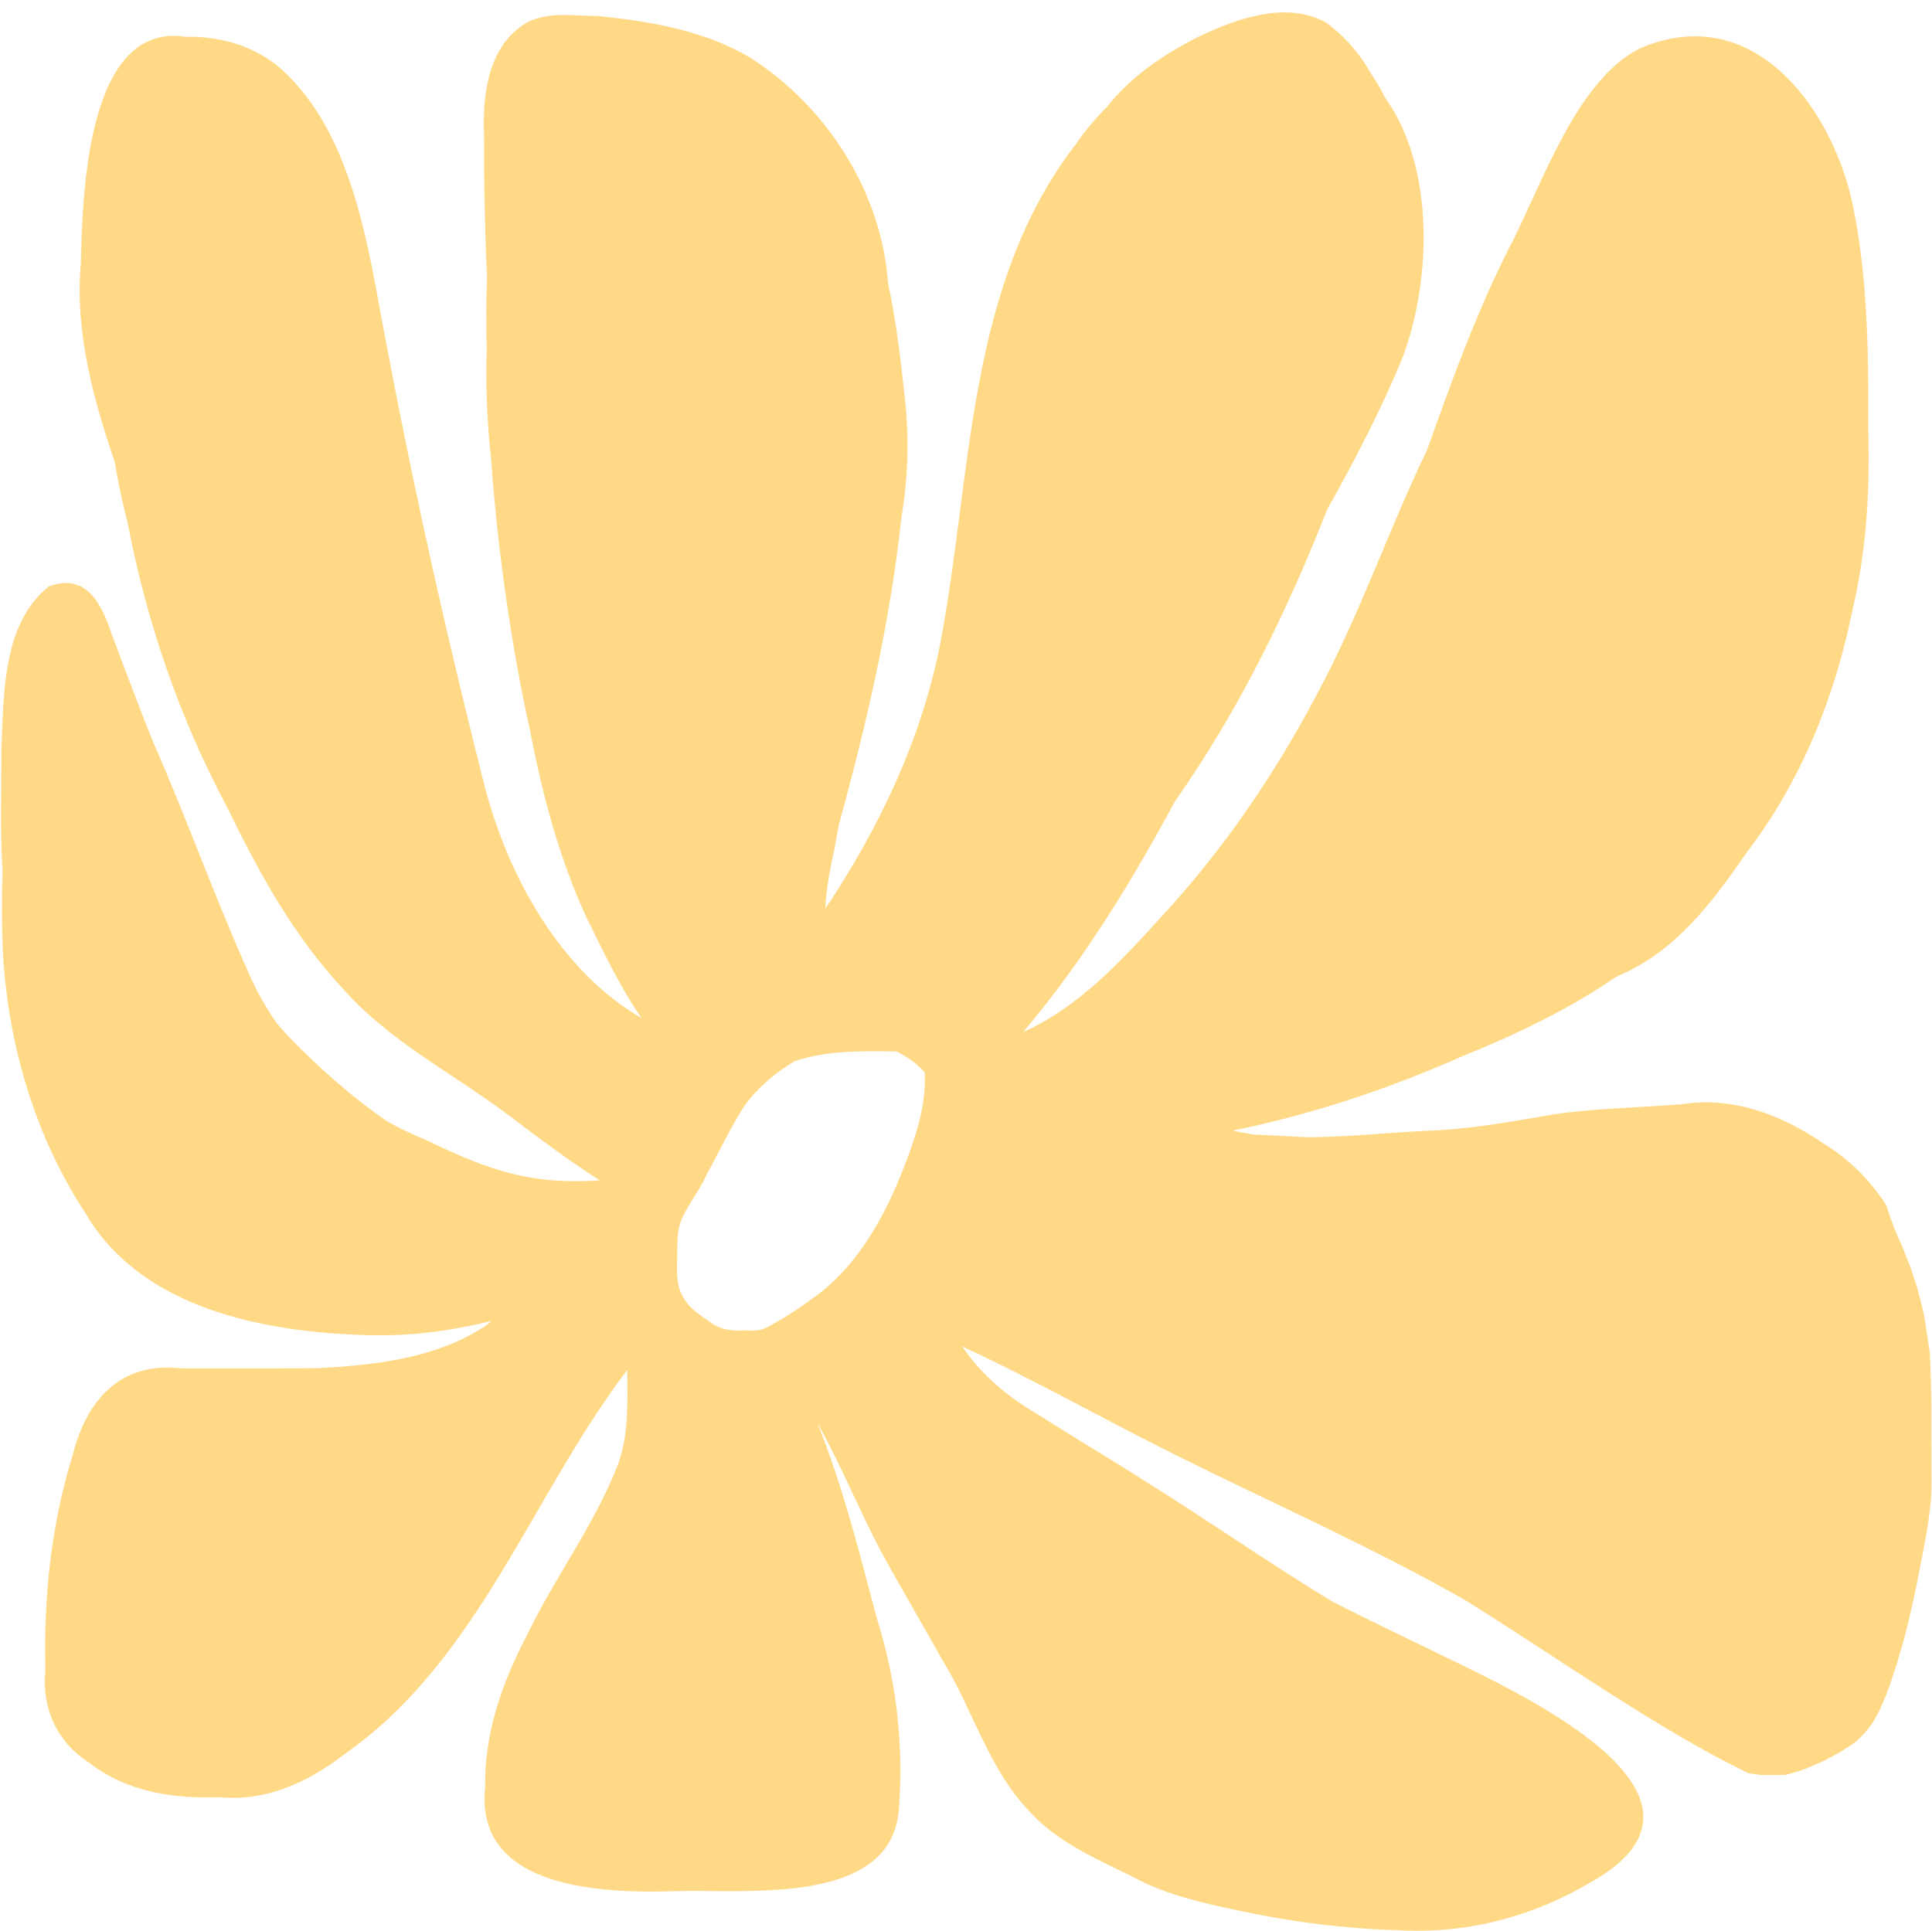
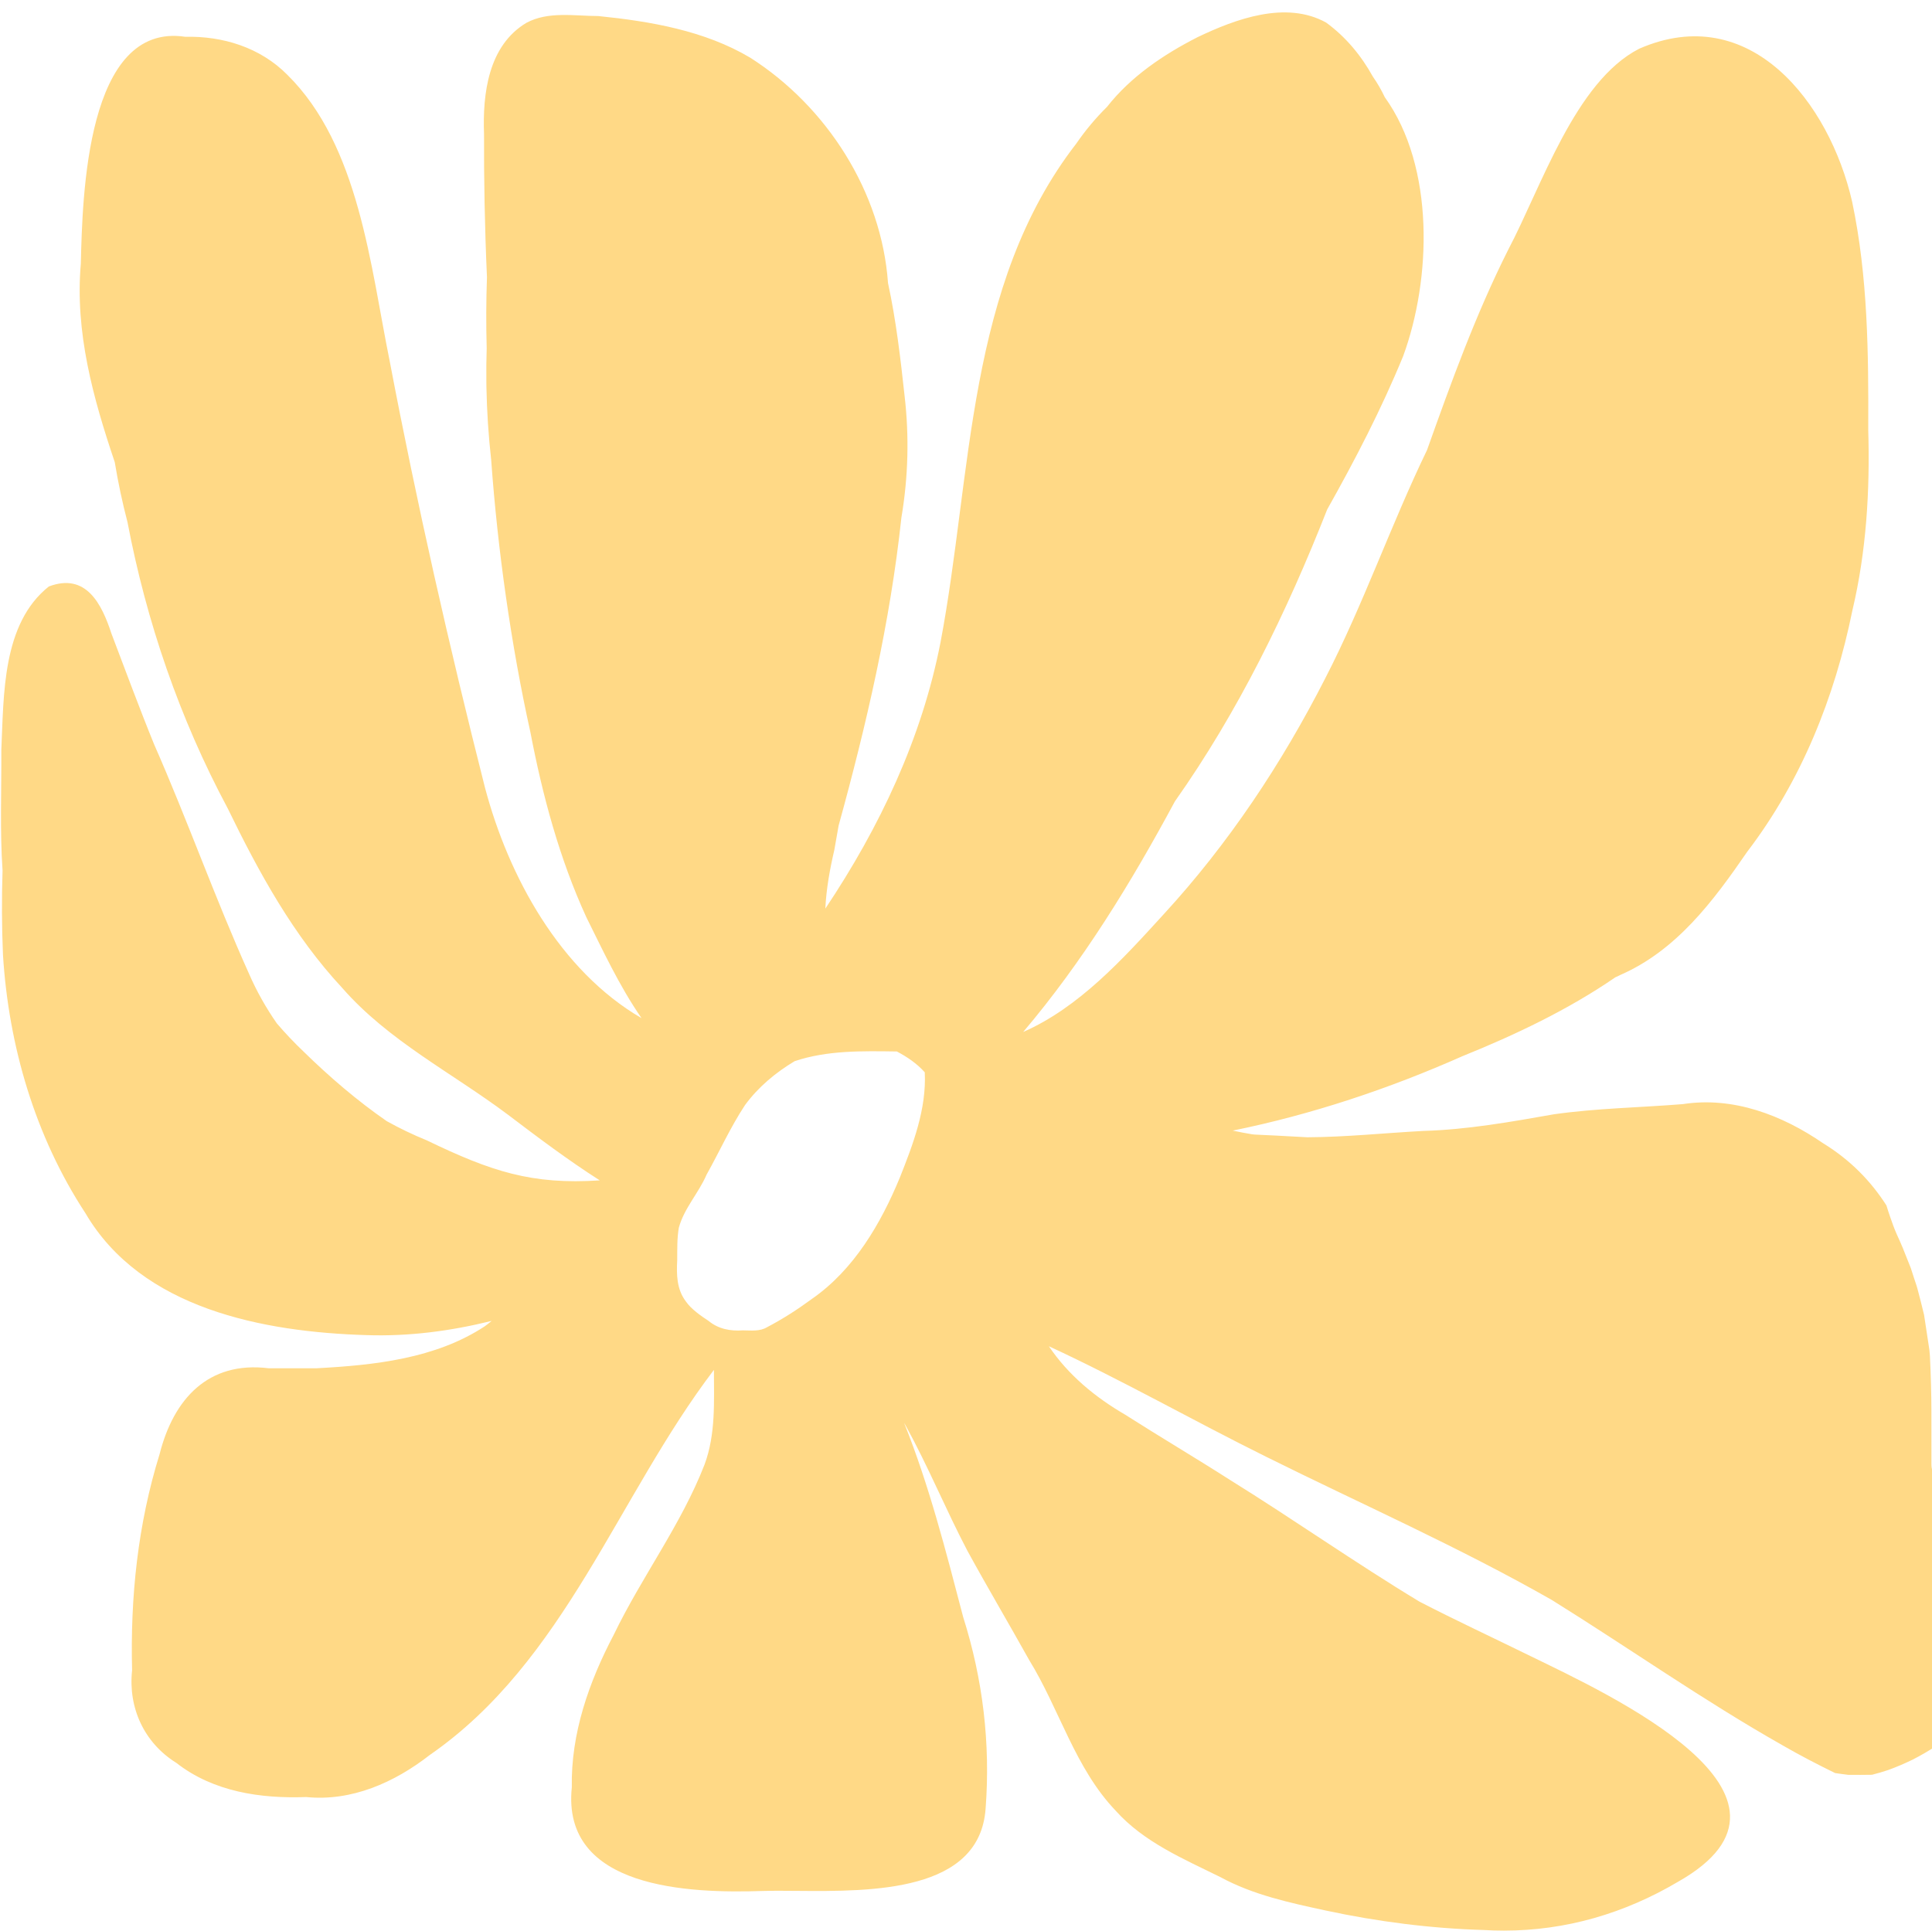
<svg xmlns="http://www.w3.org/2000/svg" fill="#000000" height="389" preserveAspectRatio="xMidYMid meet" version="1" viewBox="-0.2 -2.5 389.2 389.0" width="389.2" zoomAndPan="magnify">
  <g id="change1_1">
-     <path d="M388.887,292.29c0-1.286-0.002-2.571-0.002-3.858c0-2.137-0.002-4.274-0.003-6.413 c-0.003-3.79-0.121-7.571-0.301-11.358c-0.033-0.394-0.068-0.787-0.106-1.182 c-0.272-1.811-0.549-3.62-0.826-5.431c-0.083-0.543-0.165-1.089-0.247-1.632 c-0.4-1.75-0.871-3.484-1.322-5.224c-0.185-0.716-0.452-1.418-0.678-2.121c-0.222-0.688-0.445-1.377-0.666-2.065 c-0.538-1.349-1.069-2.699-1.609-4.047c-0.384-0.962-0.838-1.897-1.254-2.845c-0.489-1.112-0.894-2.257-1.292-3.405 c-0.27-0.778-0.523-1.563-0.762-2.348c-3.109-4.865-7.234-9.134-12.748-12.522 c-8.271-5.686-18.126-9.46-28.276-7.887c-8.651,0.697-17.358,0.826-25.957,2.047 c-8.747,1.54-17.481,3.106-26.381,3.356c-7.75,0.421-15.524,1.235-23.287,1.275 c-0.773-0.046-1.547-0.088-2.321-0.125c-2.767-0.16-5.535-0.299-8.305-0.421c-0.173-0.02-0.347-0.035-0.521-0.057 c-1.301-0.215-2.597-0.465-3.89-0.739c15.92-3.238,31.482-8.431,46.268-14.993 c10.573-4.269,21.285-9.34,30.817-15.897c0.316-0.131,0.627-0.277,0.931-0.443 c11.394-4.961,18.798-14.919,25.639-24.866c10.876-14.25,17.623-31.101,21.173-48.593 c2.827-11.937,3.554-24.167,3.195-36.4c0.065-15.365-0.06-30.908-3.253-45.999 c-4.55-19.872-20.514-40.554-42.887-30.782c-12.913,6.602-19.739,27.925-26.402,40.527 c-6.528,12.987-11.466,26.656-16.339,40.33c-7.309,15.131-12.815,31.079-20.527,46.034 c-8.745,17.145-19.482,33.314-32.529,47.497c-8.239,9.04-17.04,18.764-28.3,23.714 c12.053-14.225,21.75-30.083,30.562-46.459c12.757-18.064,22.549-38.16,30.683-58.82 c5.643-10.029,10.933-20.236,15.306-30.897c5.672-15.467,6.418-38.094-3.709-52.162 c-0.681-1.449-1.483-2.84-2.401-4.149c-2.354-4.252-5.488-8.027-9.417-10.886C258.858-2.427,248.749,1.302,241.029,5 c-6.851,3.494-13.441,7.937-18.222,14.03c-2.262,2.236-4.337,4.702-6.178,7.382 c-22.167,28.61-20.924,66.471-27.356,100.462c-3.769,19.398-12.284,37.343-23.21,53.686 c0.19-3.969,0.904-7.924,1.809-11.808c0.28-1.639,0.569-3.278,0.865-4.915 c5.62-20.389,10.394-40.996,12.649-62.063c1.374-8.118,1.595-16.376,0.637-24.556 c-0.811-7.445-1.702-15.173-3.333-22.685c-1.296-18.36-12.332-35.578-27.752-45.408 c-9.184-5.463-20.111-7.329-30.607-8.393c-4.812-0.006-10.056-1.005-14.479,1.359 c-7.706,4.603-8.852,14.318-8.543,22.498c-0.033,8.825,0.129,18.538,0.588,28.758 c-0.17,4.761-0.186,9.533-0.055,14.308c-0.074,2.238-0.092,4.474-0.067,6.707 c0.003,0.366,0.005,0.732,0.012,1.099c0.09,4.915,0.417,9.814,0.959,14.692 c1.299,18.04,4.004,37.286,7.907,54.9c2.446,12.757,5.838,25.409,11.262,37.24 c3.132,6.269,6.627,13.866,11.122,20.333c-16.42-9.55-26.802-28.504-31.55-46.483 c-7.206-28.434-13.702-57.086-19.187-85.901c-3.885-19.142-6.144-43.401-20.625-57.682 C52.24,7.073,44.719,4.737,37.118,4.911c-19.94-2.994-20.701,32.118-21.036,45.723 c-1.206,13.817,2.474,27.044,6.838,39.989c0.672,4.065,1.519,8.096,2.564,12.074 c3.819,20.066,10.494,39.557,20.19,57.67c6.285,12.933,13.218,25.6,23.086,36.196 c9.313,10.655,22.148,17.101,33.332,25.492c6.039,4.582,12.131,9.172,18.53,13.258 c-13.715,0.907-21.861-1.8-34.857-8.067c-2.765-1.126-5.457-2.419-8.057-3.865 c-5.983-4.144-11.557-8.927-16.76-14.022c-1.904-1.806-3.686-3.7-5.371-5.663 c-2.173-3.117-4.062-6.455-5.609-10.004c-6.831-15.177-12.379-30.91-19.091-46.153 c-3.019-7.398-5.774-14.896-8.618-22.362c-1.976-6.059-5.14-12.329-12.614-9.522 c-9.457,7.511-9.065,21.866-9.58,32.951c0.048,8.088-0.302,16.208,0.249,24.283 c-0.181,5.662-0.16,11.331,0.085,16.99c1.139,18.375,6.471,36.562,16.599,52.028 c11.313,19.325,35.889,23.955,56.59,24.582c8.541,0.294,17.002-0.816,25.251-2.863 c-0.449,0.384-0.912,0.752-1.401,1.097c-9.9,6.514-22.247,7.827-33.824,8.443 c-5.821,0.041-11.643,0.037-17.463,0.031c-3.242-0.003-6.484-0.006-9.725,0c-12.166-1.493-19.141,6.217-21.943,17.317 c-4.384,14.116-5.921,28.812-5.536,43.553c-0.823,7.527,2.434,14.617,8.914,18.637 c7.441,5.827,16.962,7.224,26.167,6.884c9.175,0.907,17.767-2.933,24.881-8.472 c27.269-18.885,37.784-52.015,57.248-77.593c0.003,6.394,0.377,12.967-1.888,19.07 c-4.709,12.128-12.677,22.634-18.306,34.328c-4.981,9.468-8.641,19.879-8.435,30.697 c-2.14,20.525,23.748,21.38,38.385,20.895c2.056-0.065,4.447-0.043,7.035-0.021 c15.07,0.129,36.793,0.256,37.942-16.627c0.99-13.069-0.558-26.034-4.518-38.522 c-3.459-13.194-6.821-26.455-11.902-39.134c0.109,0.185,0.219,0.371,0.326,0.557 c4.524,8.212,8.069,16.91,12.425,25.209c4.032,7.373,8.319,14.611,12.411,21.952 c6.147,9.976,9.24,21.81,17.466,30.421c5.679,6.337,13.62,9.679,21.092,13.372 c6.586,3.585,13.949,5.162,21.213,6.728c10.445,2.245,21.102,3.61,31.783,3.926c1.377,0.083,2.746,0.124,4.108,0.124 c12.448-0.001,24.256-3.438,35.081-9.841c30.66-17.352-14.24-37.909-29.671-45.444 c-7.466-3.669-15.017-7.173-22.408-10.992c-12.917-7.803-25.265-16.504-38.084-24.467 c-7.008-4.483-14.178-8.714-21.191-13.19c-6.065-3.529-11.494-8.007-15.391-13.801 c14.84,6.864,29.049,14.979,43.701,22.232c19.243,9.562,38.952,18.243,57.631,28.895 c15.569,9.691,30.572,20.281,46.553,29.323c3.425,1.982,6.945,3.796,10.497,5.539 c0.877,0.146,1.77,0.245,2.653,0.36c0.796,0.006,1.593,0.011,2.389,0.011c0,0,0,0,0.001,0 c0.01,0,0.02-0,0.03-0c0.786-0,1.572-0.006,2.357-0.023c1.111-0.276,2.208-0.603,3.294-0.966 c1.625-0.592,3.217-1.27,4.775-2.025c0,0,0,0.001,0,0.001c0.026-0.013,0.053-0.026,0.079-0.038 c0.021-0.01,0.043-0.02,0.065-0.03c1.702-0.879,3.359-1.84,4.958-2.893c0.324-0.225,0.642-0.454,0.959-0.685 c0.694-0.638,1.368-1.297,2.006-1.992c0.478-0.567,0.935-1.148,1.366-1.749c0.527-0.832,0.996-1.697,1.446-2.575 c0.762-1.579,1.384-3.201,2.015-4.834c0.459-1.383,0.917-2.762,1.357-4.151c0.585-1.843,1.115-3.687,1.626-5.552 c0.202-0.738,0.392-1.478,0.577-2.22c0.041-0.163,0.081-0.327,0.121-0.49c0.069-0.28,0.14-0.559,0.207-0.839 c-0-0.006-0.001-0.012-0.001-0.018c0.477-1.991,0.918-3.99,1.354-5.99c0.554-2.774,1.106-5.546,1.64-8.325 c0.675-3.512,1.267-7.048,1.545-10.615C388.957,296.837,388.887,294.569,388.887,292.29z M163.407,259.16 c-2.876,2.122-5.88,4.058-9.048,5.717c-1.504,0.917-3.252,0.66-4.931,0.654c-2.518,0.185-4.929-0.28-6.912-1.922 c-1.391-0.911-3.509-2.354-4.573-3.941c-1.822-2.42-1.872-5.354-1.719-8.247c0.019-2.188-0.049-4.391,0.324-6.556 c1.055-3.917,3.997-6.992,5.587-10.695c2.613-4.662,4.801-9.562,7.752-14.029 c2.681-3.652,6.141-6.527,9.984-8.838c6.616-2.221,13.648-2.05,20.6-1.959c2.083,1.099,4.024,2.413,5.623,4.196 c0.371,7.369-2.343,14.471-5.024,21.22C177.226,244.062,171.813,253.313,163.407,259.16z" fill="#ffd986" />
+     <path d="M388.887,292.29c0-1.286-0.002-2.571-0.002-3.858c0-2.137-0.002-4.274-0.003-6.413 c-0.003-3.79-0.121-7.571-0.301-11.358c-0.033-0.394-0.068-0.787-0.106-1.182 c-0.272-1.811-0.549-3.62-0.826-5.431c-0.083-0.543-0.165-1.089-0.247-1.632 c-0.4-1.75-0.871-3.484-1.322-5.224c-0.185-0.716-0.452-1.418-0.678-2.121c-0.222-0.688-0.445-1.377-0.666-2.065 c-0.538-1.349-1.069-2.699-1.609-4.047c-0.384-0.962-0.838-1.897-1.254-2.845c-0.489-1.112-0.894-2.257-1.292-3.405 c-0.27-0.778-0.523-1.563-0.762-2.348c-3.109-4.865-7.234-9.134-12.748-12.522 c-8.271-5.686-18.126-9.46-28.276-7.887c-8.651,0.697-17.358,0.826-25.957,2.047 c-8.747,1.54-17.481,3.106-26.381,3.356c-7.75,0.421-15.524,1.235-23.287,1.275 c-0.773-0.046-1.547-0.088-2.321-0.125c-2.767-0.16-5.535-0.299-8.305-0.421c-0.173-0.02-0.347-0.035-0.521-0.057 c-1.301-0.215-2.597-0.465-3.89-0.739c15.92-3.238,31.482-8.431,46.268-14.993 c10.573-4.269,21.285-9.34,30.817-15.897c0.316-0.131,0.627-0.277,0.931-0.443 c11.394-4.961,18.798-14.919,25.639-24.866c10.876-14.25,17.623-31.101,21.173-48.593 c2.827-11.937,3.554-24.167,3.195-36.4c0.065-15.365-0.06-30.908-3.253-45.999 c-4.55-19.872-20.514-40.554-42.887-30.782c-12.913,6.602-19.739,27.925-26.402,40.527 c-6.528,12.987-11.466,26.656-16.339,40.33c-7.309,15.131-12.815,31.079-20.527,46.034 c-8.745,17.145-19.482,33.314-32.529,47.497c-8.239,9.04-17.04,18.764-28.3,23.714 c12.053-14.225,21.75-30.083,30.562-46.459c12.757-18.064,22.549-38.16,30.683-58.82 c5.643-10.029,10.933-20.236,15.306-30.897c5.672-15.467,6.418-38.094-3.709-52.162 c-0.681-1.449-1.483-2.84-2.401-4.149c-2.354-4.252-5.488-8.027-9.417-10.886C258.858-2.427,248.749,1.302,241.029,5 c-6.851,3.494-13.441,7.937-18.222,14.03c-2.262,2.236-4.337,4.702-6.178,7.382 c-22.167,28.61-20.924,66.471-27.356,100.462c-3.769,19.398-12.284,37.343-23.21,53.686 c0.19-3.969,0.904-7.924,1.809-11.808c0.28-1.639,0.569-3.278,0.865-4.915 c5.62-20.389,10.394-40.996,12.649-62.063c1.374-8.118,1.595-16.376,0.637-24.556 c-0.811-7.445-1.702-15.173-3.333-22.685c-1.296-18.36-12.332-35.578-27.752-45.408 c-9.184-5.463-20.111-7.329-30.607-8.393c-4.812-0.006-10.056-1.005-14.479,1.359 c-7.706,4.603-8.852,14.318-8.543,22.498c-0.033,8.825,0.129,18.538,0.588,28.758 c-0.17,4.761-0.186,9.533-0.055,14.308c-0.074,2.238-0.092,4.474-0.067,6.707 c0.003,0.366,0.005,0.732,0.012,1.099c0.09,4.915,0.417,9.814,0.959,14.692 c1.299,18.04,4.004,37.286,7.907,54.9c2.446,12.757,5.838,25.409,11.262,37.24 c3.132,6.269,6.627,13.866,11.122,20.333c-16.42-9.55-26.802-28.504-31.55-46.483 c-7.206-28.434-13.702-57.086-19.187-85.901c-3.885-19.142-6.144-43.401-20.625-57.682 C52.24,7.073,44.719,4.737,37.118,4.911c-19.94-2.994-20.701,32.118-21.036,45.723 c-1.206,13.817,2.474,27.044,6.838,39.989c0.672,4.065,1.519,8.096,2.564,12.074 c3.819,20.066,10.494,39.557,20.19,57.67c6.285,12.933,13.218,25.6,23.086,36.196 c9.313,10.655,22.148,17.101,33.332,25.492c6.039,4.582,12.131,9.172,18.53,13.258 c-13.715,0.907-21.861-1.8-34.857-8.067c-2.765-1.126-5.457-2.419-8.057-3.865 c-5.983-4.144-11.557-8.927-16.76-14.022c-1.904-1.806-3.686-3.7-5.371-5.663 c-2.173-3.117-4.062-6.455-5.609-10.004c-6.831-15.177-12.379-30.91-19.091-46.153 c-3.019-7.398-5.774-14.896-8.618-22.362c-1.976-6.059-5.14-12.329-12.614-9.522 c-9.457,7.511-9.065,21.866-9.58,32.951c0.048,8.088-0.302,16.208,0.249,24.283 c-0.181,5.662-0.16,11.331,0.085,16.99c1.139,18.375,6.471,36.562,16.599,52.028 c11.313,19.325,35.889,23.955,56.59,24.582c8.541,0.294,17.002-0.816,25.251-2.863 c-0.449,0.384-0.912,0.752-1.401,1.097c-9.9,6.514-22.247,7.827-33.824,8.443 c-3.242-0.003-6.484-0.006-9.725,0c-12.166-1.493-19.141,6.217-21.943,17.317 c-4.384,14.116-5.921,28.812-5.536,43.553c-0.823,7.527,2.434,14.617,8.914,18.637 c7.441,5.827,16.962,7.224,26.167,6.884c9.175,0.907,17.767-2.933,24.881-8.472 c27.269-18.885,37.784-52.015,57.248-77.593c0.003,6.394,0.377,12.967-1.888,19.07 c-4.709,12.128-12.677,22.634-18.306,34.328c-4.981,9.468-8.641,19.879-8.435,30.697 c-2.14,20.525,23.748,21.38,38.385,20.895c2.056-0.065,4.447-0.043,7.035-0.021 c15.07,0.129,36.793,0.256,37.942-16.627c0.99-13.069-0.558-26.034-4.518-38.522 c-3.459-13.194-6.821-26.455-11.902-39.134c0.109,0.185,0.219,0.371,0.326,0.557 c4.524,8.212,8.069,16.91,12.425,25.209c4.032,7.373,8.319,14.611,12.411,21.952 c6.147,9.976,9.24,21.81,17.466,30.421c5.679,6.337,13.62,9.679,21.092,13.372 c6.586,3.585,13.949,5.162,21.213,6.728c10.445,2.245,21.102,3.61,31.783,3.926c1.377,0.083,2.746,0.124,4.108,0.124 c12.448-0.001,24.256-3.438,35.081-9.841c30.66-17.352-14.24-37.909-29.671-45.444 c-7.466-3.669-15.017-7.173-22.408-10.992c-12.917-7.803-25.265-16.504-38.084-24.467 c-7.008-4.483-14.178-8.714-21.191-13.19c-6.065-3.529-11.494-8.007-15.391-13.801 c14.84,6.864,29.049,14.979,43.701,22.232c19.243,9.562,38.952,18.243,57.631,28.895 c15.569,9.691,30.572,20.281,46.553,29.323c3.425,1.982,6.945,3.796,10.497,5.539 c0.877,0.146,1.77,0.245,2.653,0.36c0.796,0.006,1.593,0.011,2.389,0.011c0,0,0,0,0.001,0 c0.01,0,0.02-0,0.03-0c0.786-0,1.572-0.006,2.357-0.023c1.111-0.276,2.208-0.603,3.294-0.966 c1.625-0.592,3.217-1.27,4.775-2.025c0,0,0,0.001,0,0.001c0.026-0.013,0.053-0.026,0.079-0.038 c0.021-0.01,0.043-0.02,0.065-0.03c1.702-0.879,3.359-1.84,4.958-2.893c0.324-0.225,0.642-0.454,0.959-0.685 c0.694-0.638,1.368-1.297,2.006-1.992c0.478-0.567,0.935-1.148,1.366-1.749c0.527-0.832,0.996-1.697,1.446-2.575 c0.762-1.579,1.384-3.201,2.015-4.834c0.459-1.383,0.917-2.762,1.357-4.151c0.585-1.843,1.115-3.687,1.626-5.552 c0.202-0.738,0.392-1.478,0.577-2.22c0.041-0.163,0.081-0.327,0.121-0.49c0.069-0.28,0.14-0.559,0.207-0.839 c-0-0.006-0.001-0.012-0.001-0.018c0.477-1.991,0.918-3.99,1.354-5.99c0.554-2.774,1.106-5.546,1.64-8.325 c0.675-3.512,1.267-7.048,1.545-10.615C388.957,296.837,388.887,294.569,388.887,292.29z M163.407,259.16 c-2.876,2.122-5.88,4.058-9.048,5.717c-1.504,0.917-3.252,0.66-4.931,0.654c-2.518,0.185-4.929-0.28-6.912-1.922 c-1.391-0.911-3.509-2.354-4.573-3.941c-1.822-2.42-1.872-5.354-1.719-8.247c0.019-2.188-0.049-4.391,0.324-6.556 c1.055-3.917,3.997-6.992,5.587-10.695c2.613-4.662,4.801-9.562,7.752-14.029 c2.681-3.652,6.141-6.527,9.984-8.838c6.616-2.221,13.648-2.05,20.6-1.959c2.083,1.099,4.024,2.413,5.623,4.196 c0.371,7.369-2.343,14.471-5.024,21.22C177.226,244.062,171.813,253.313,163.407,259.16z" fill="#ffd986" />
  </g>
</svg>